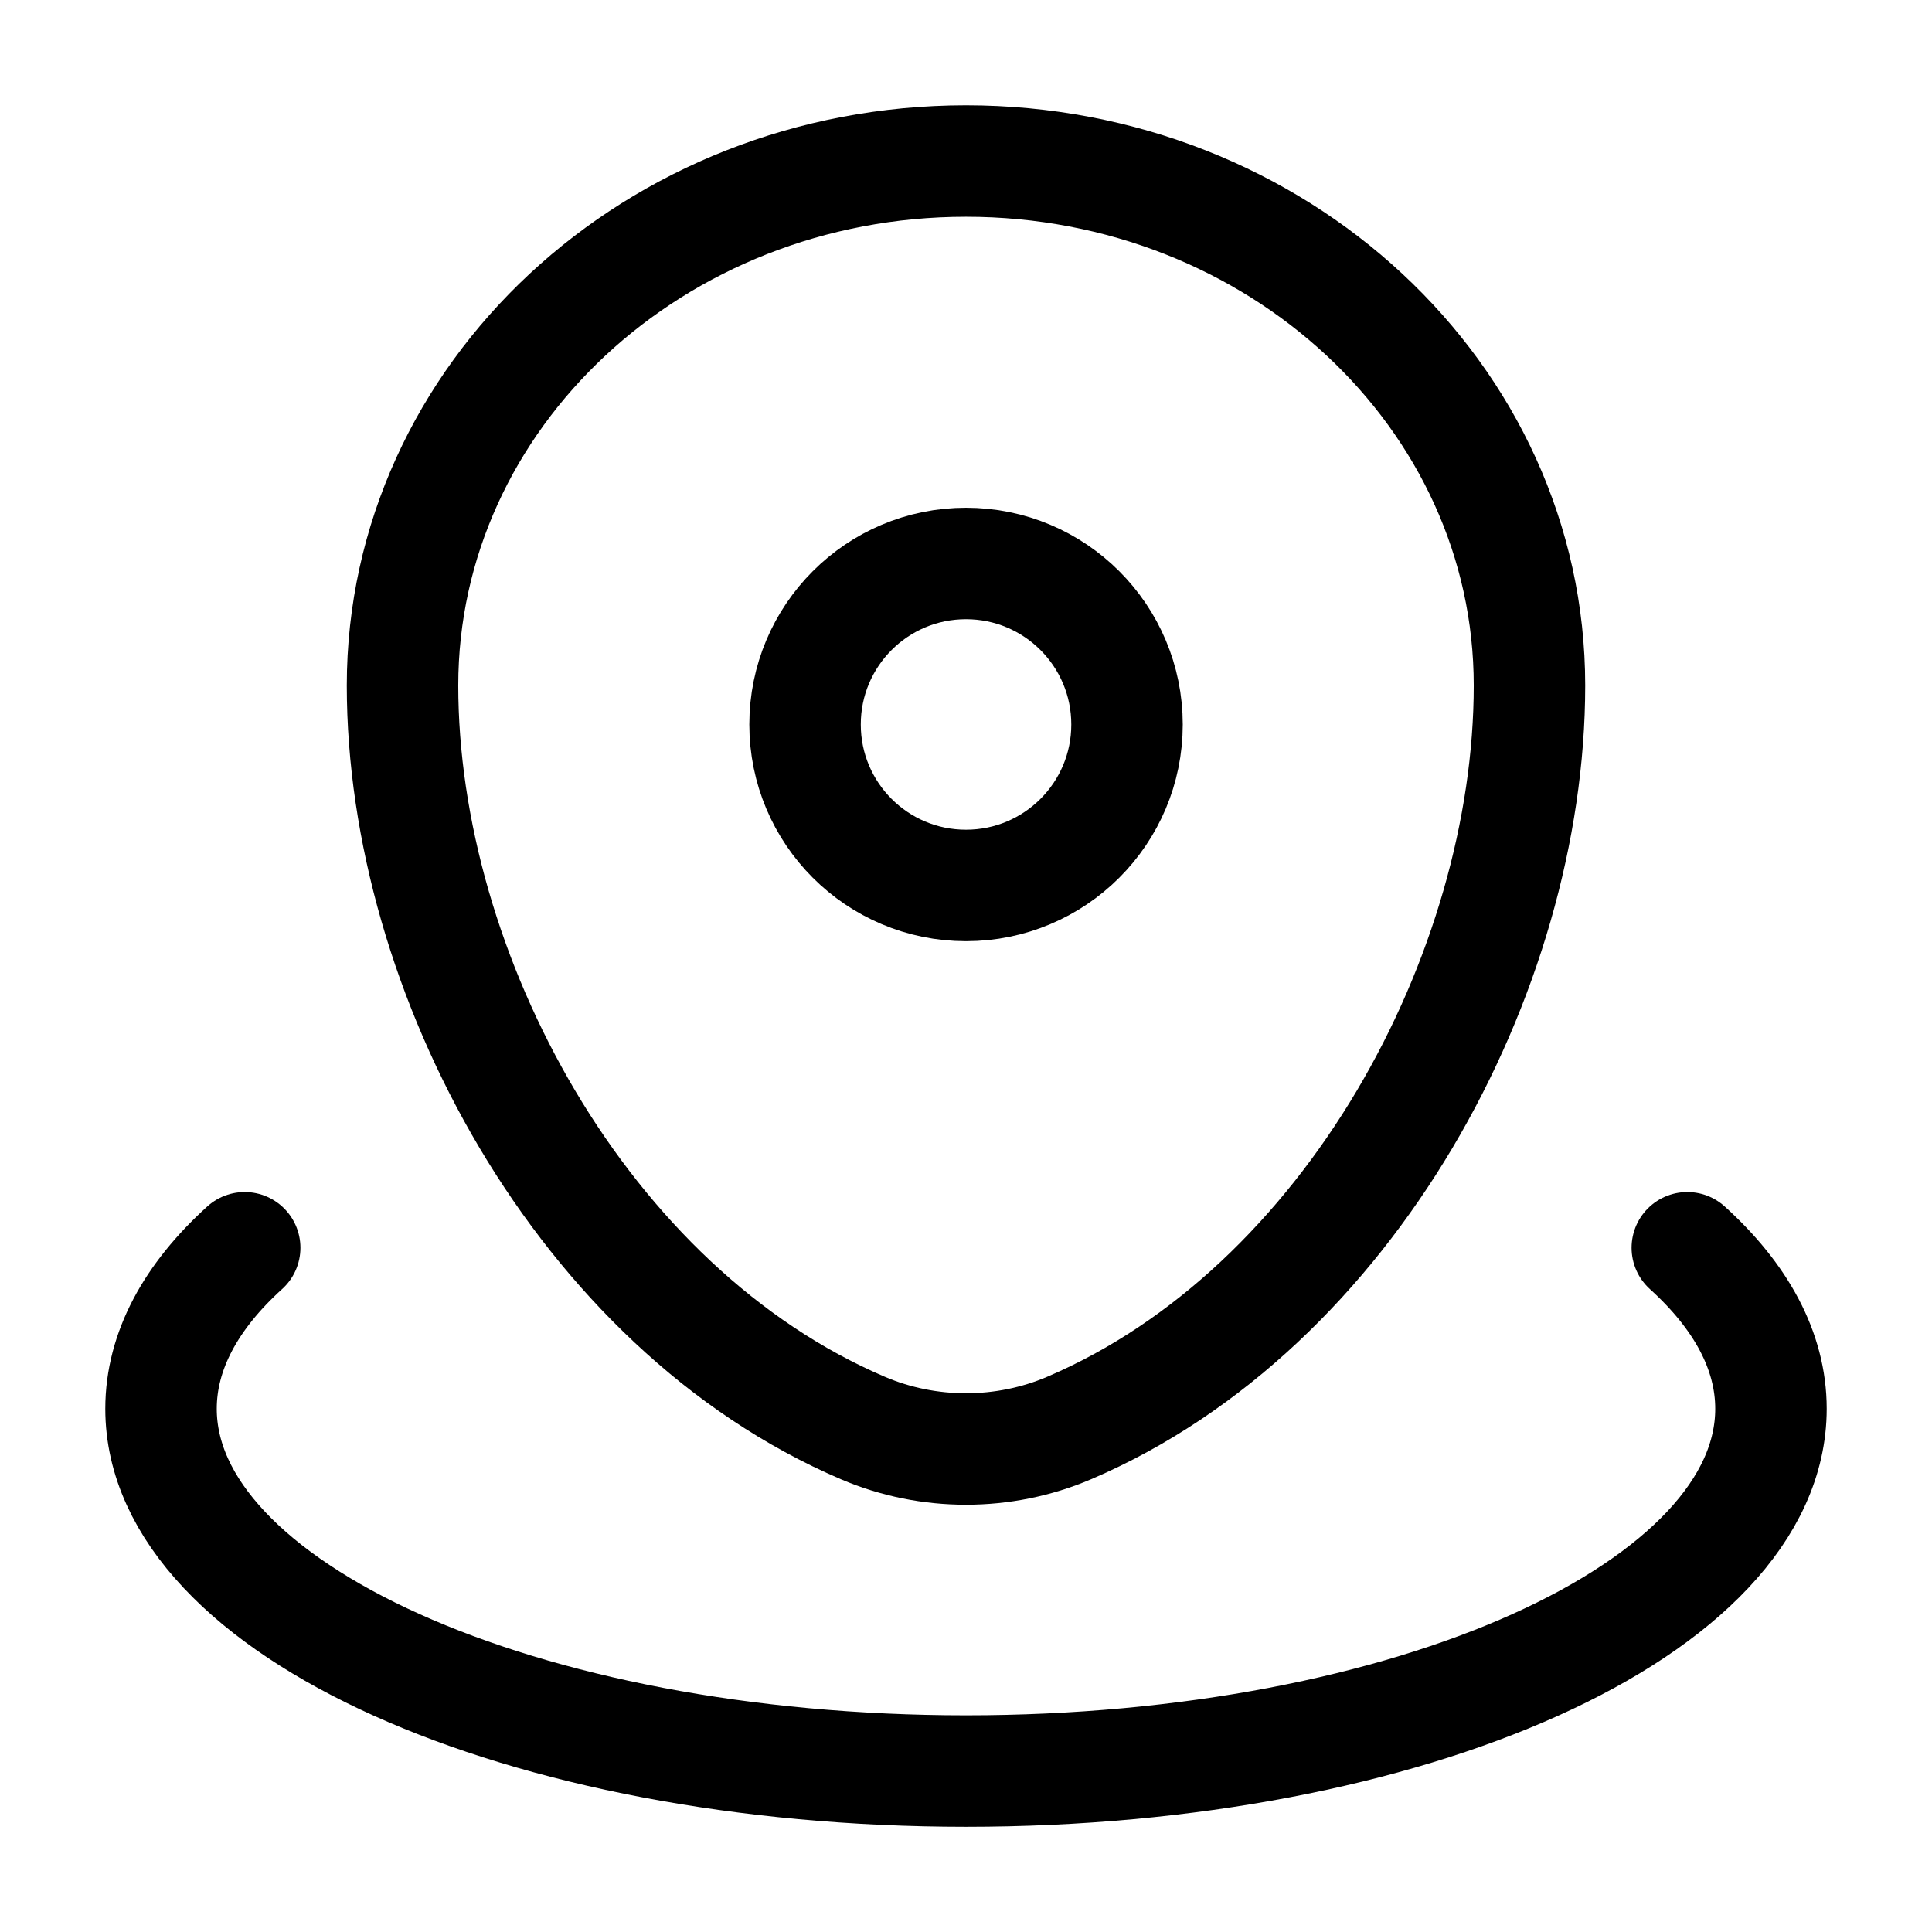
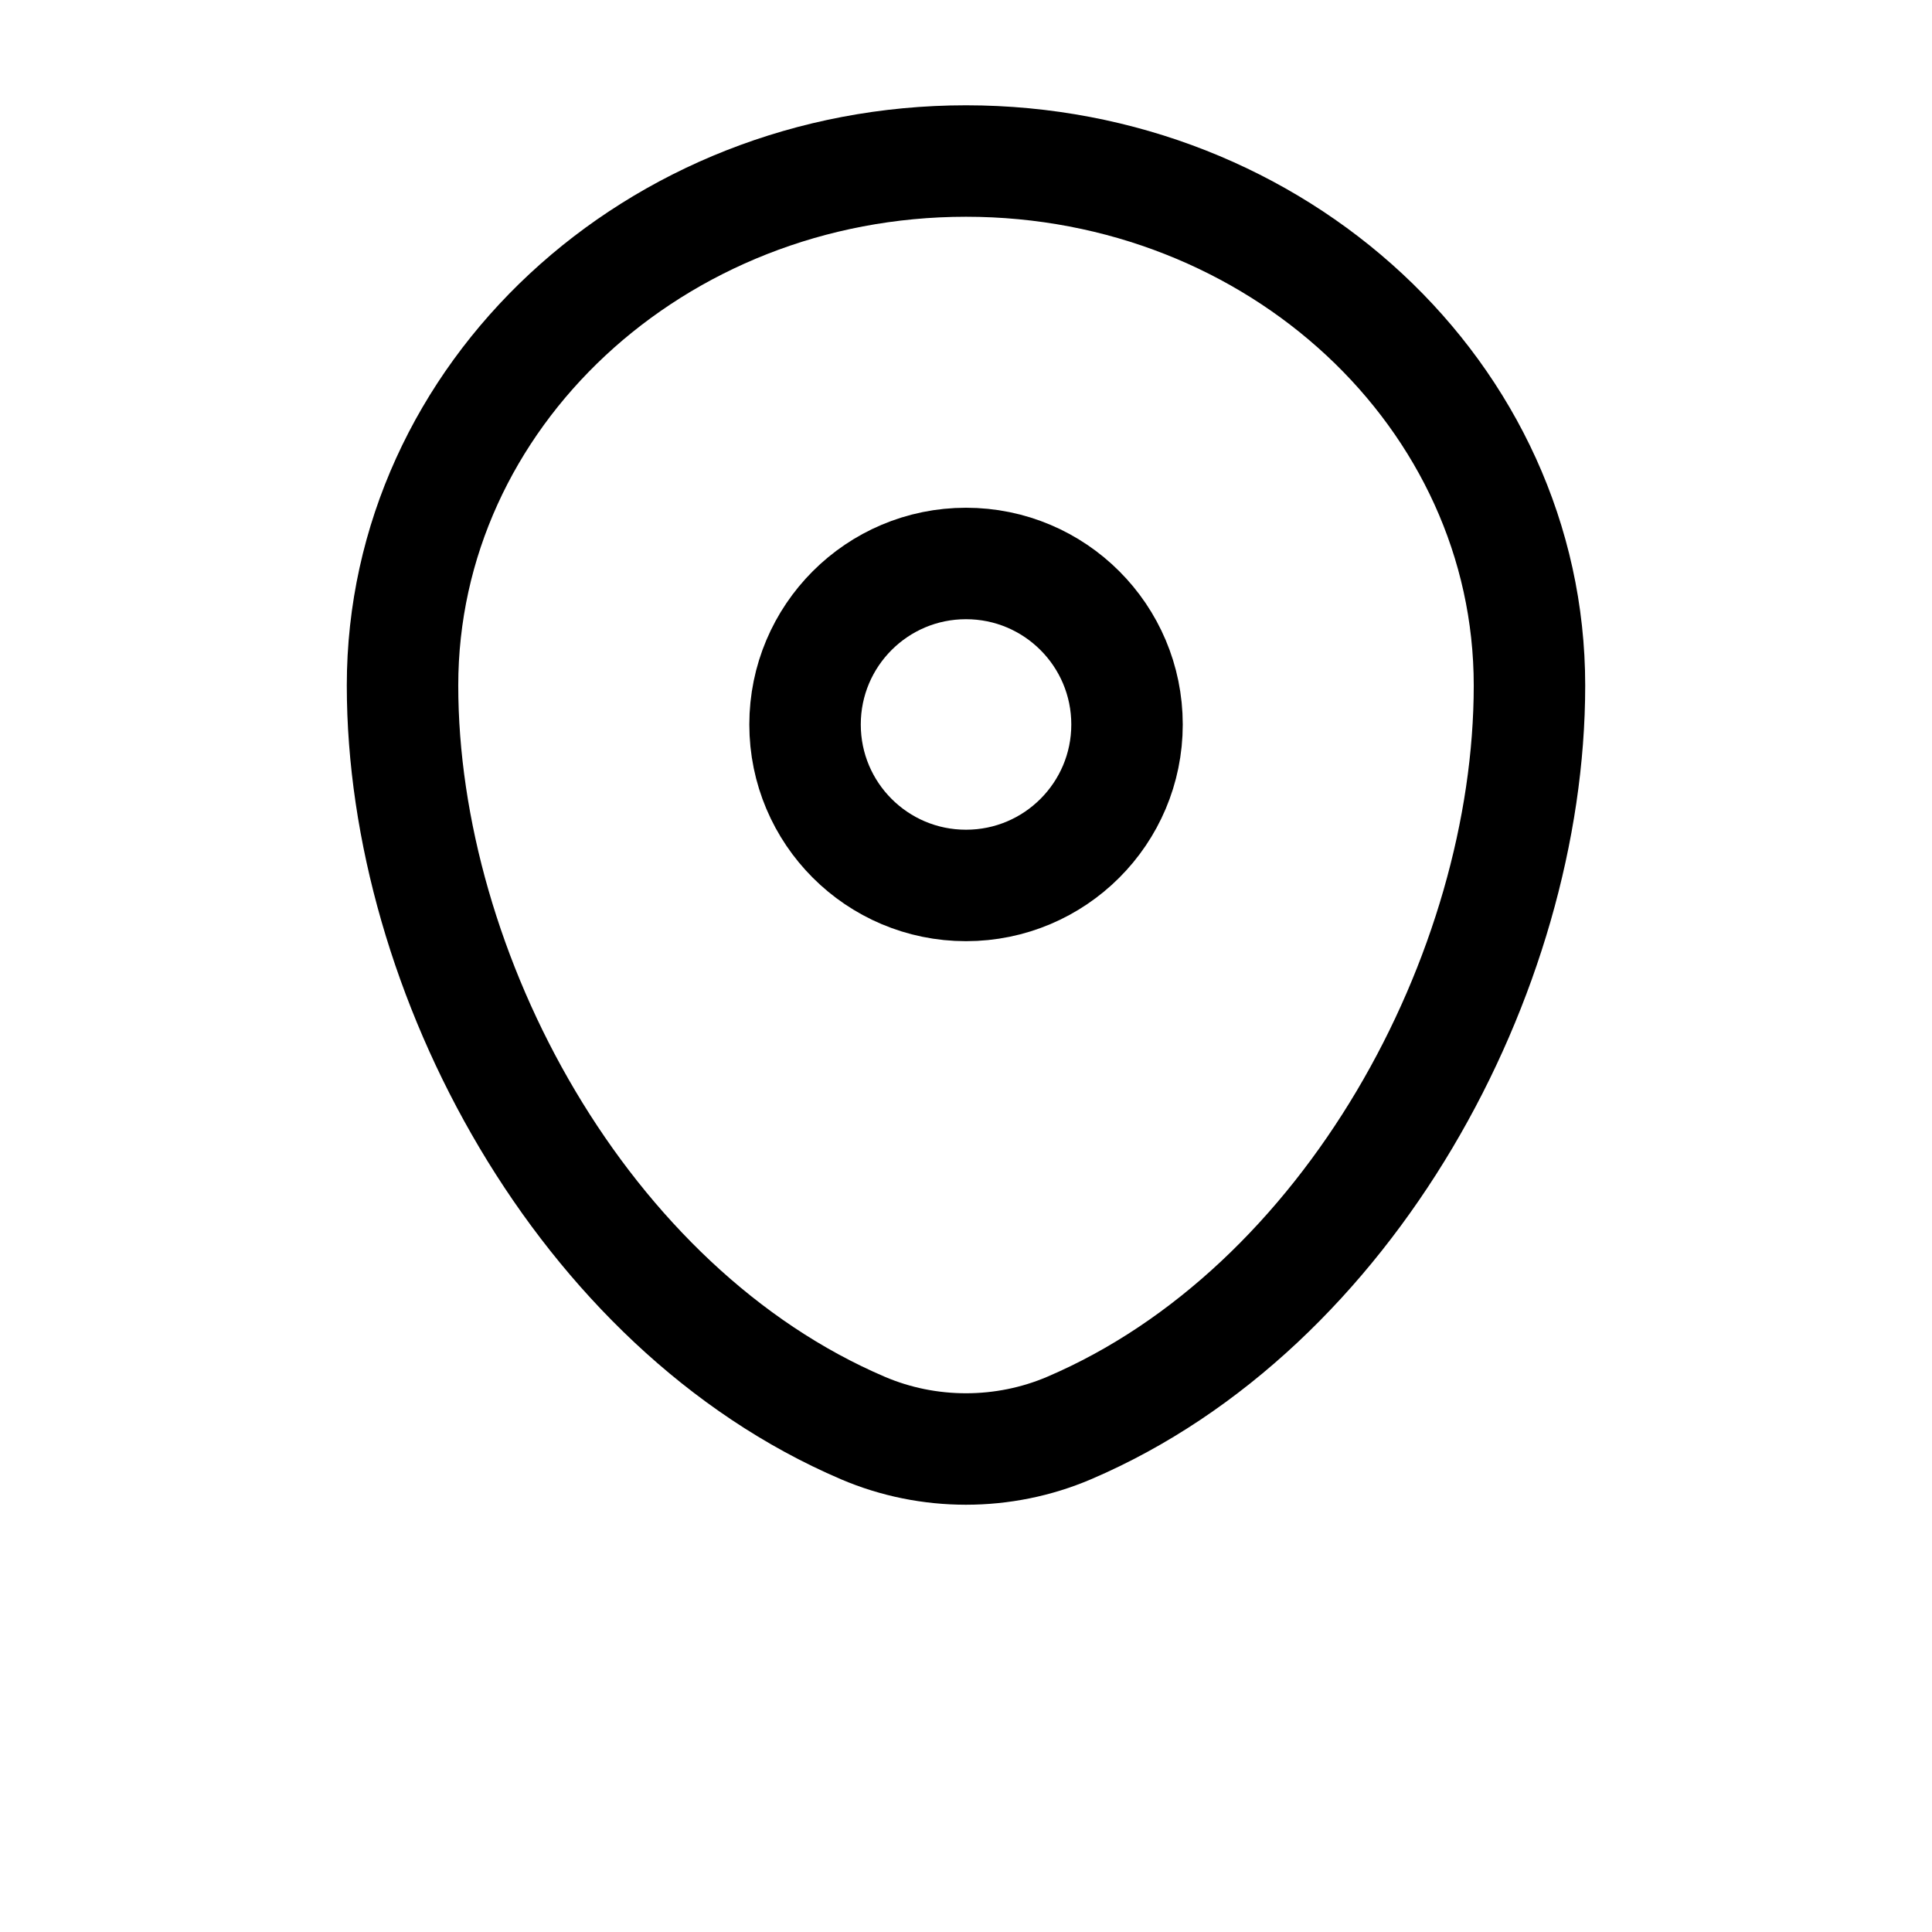
<svg xmlns="http://www.w3.org/2000/svg" width="26" height="26" viewBox="0 0 26 26" fill="none">
  <path d="M5.417 9.225C5.417 5.327 8.812 2.167 13 2.167C17.188 2.167 20.583 5.327 20.583 9.225C20.583 13.092 18.163 17.604 14.387 19.218C13.506 19.594 12.493 19.594 11.613 19.218C7.837 17.604 5.417 13.092 5.417 9.225Z" stroke="black" stroke-width="1.5" />
  <path d="M15.167 9.75C15.167 10.946 14.197 11.916 13 11.916C11.803 11.916 10.834 10.946 10.834 9.75C10.834 8.553 11.803 7.583 13 7.583C14.197 7.583 15.167 8.553 15.167 9.75Z" stroke="black" stroke-width="1.5" />
-   <path d="M22.707 16.792C23.428 17.445 23.833 18.18 23.833 18.959C23.833 21.651 18.983 23.834 13 23.834C7.017 23.834 2.167 21.651 2.167 18.959C2.167 18.18 2.572 17.445 3.293 16.792" stroke="black" stroke-width="1.5" stroke-linecap="round" />
</svg>